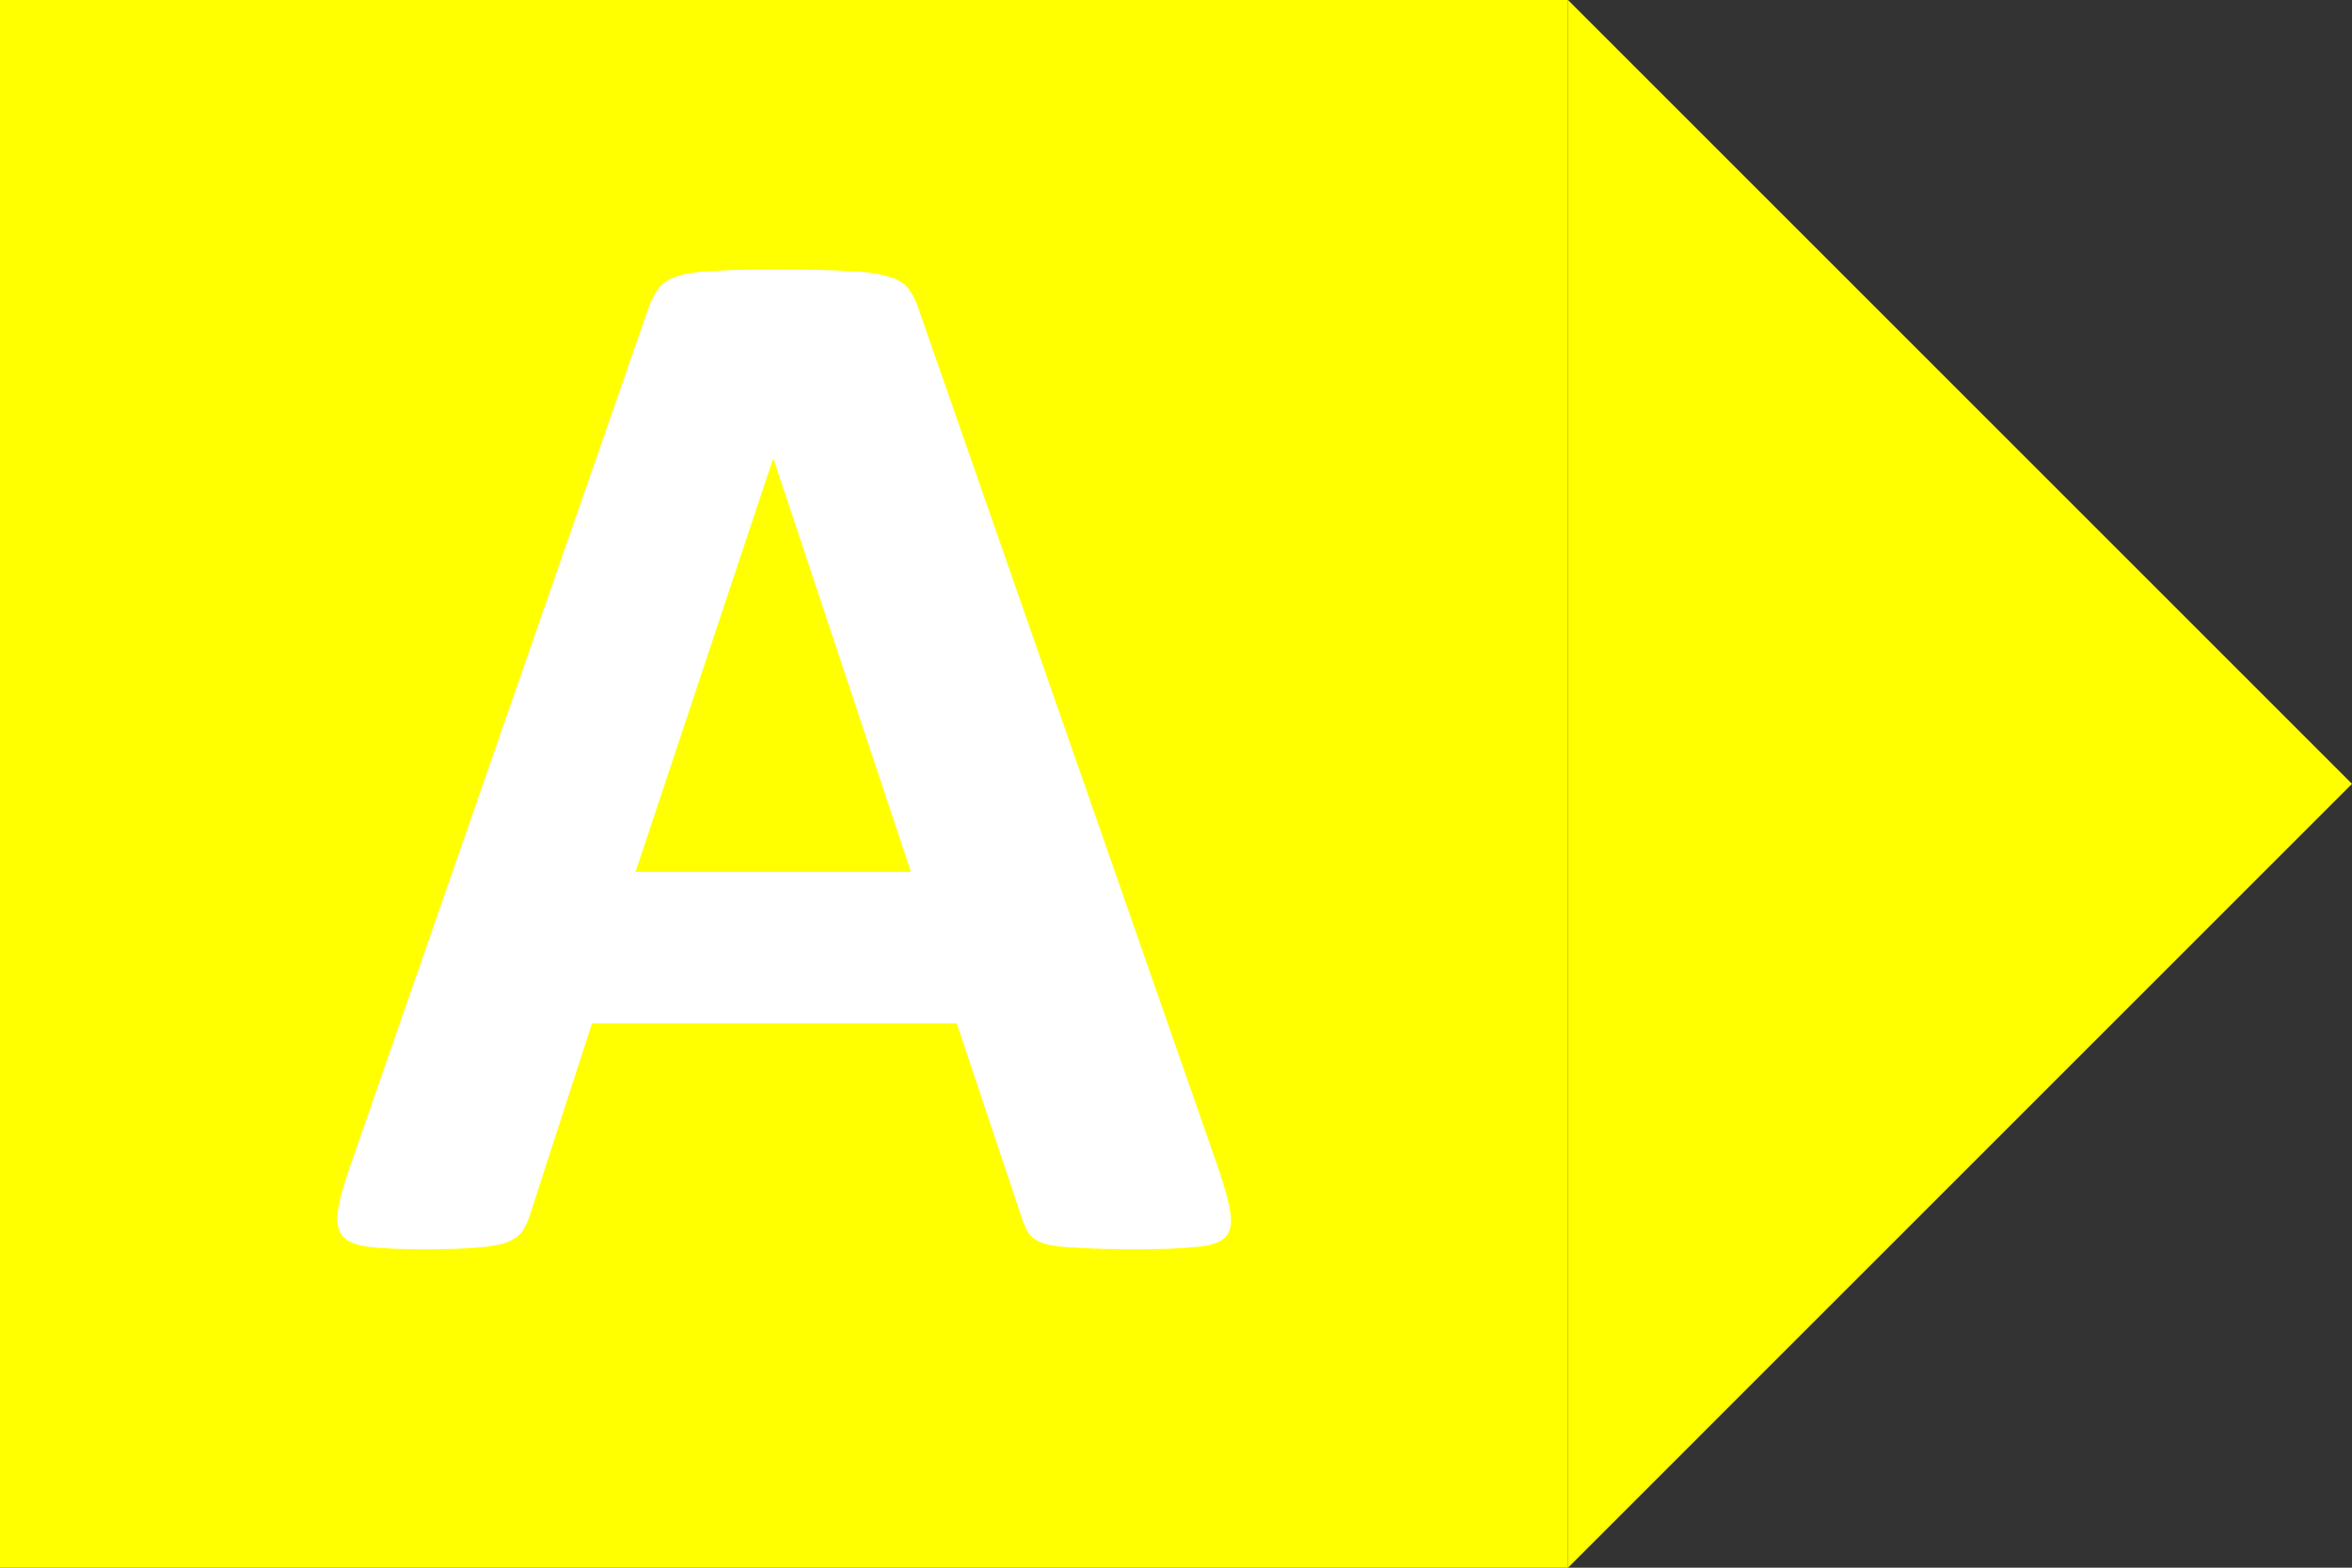
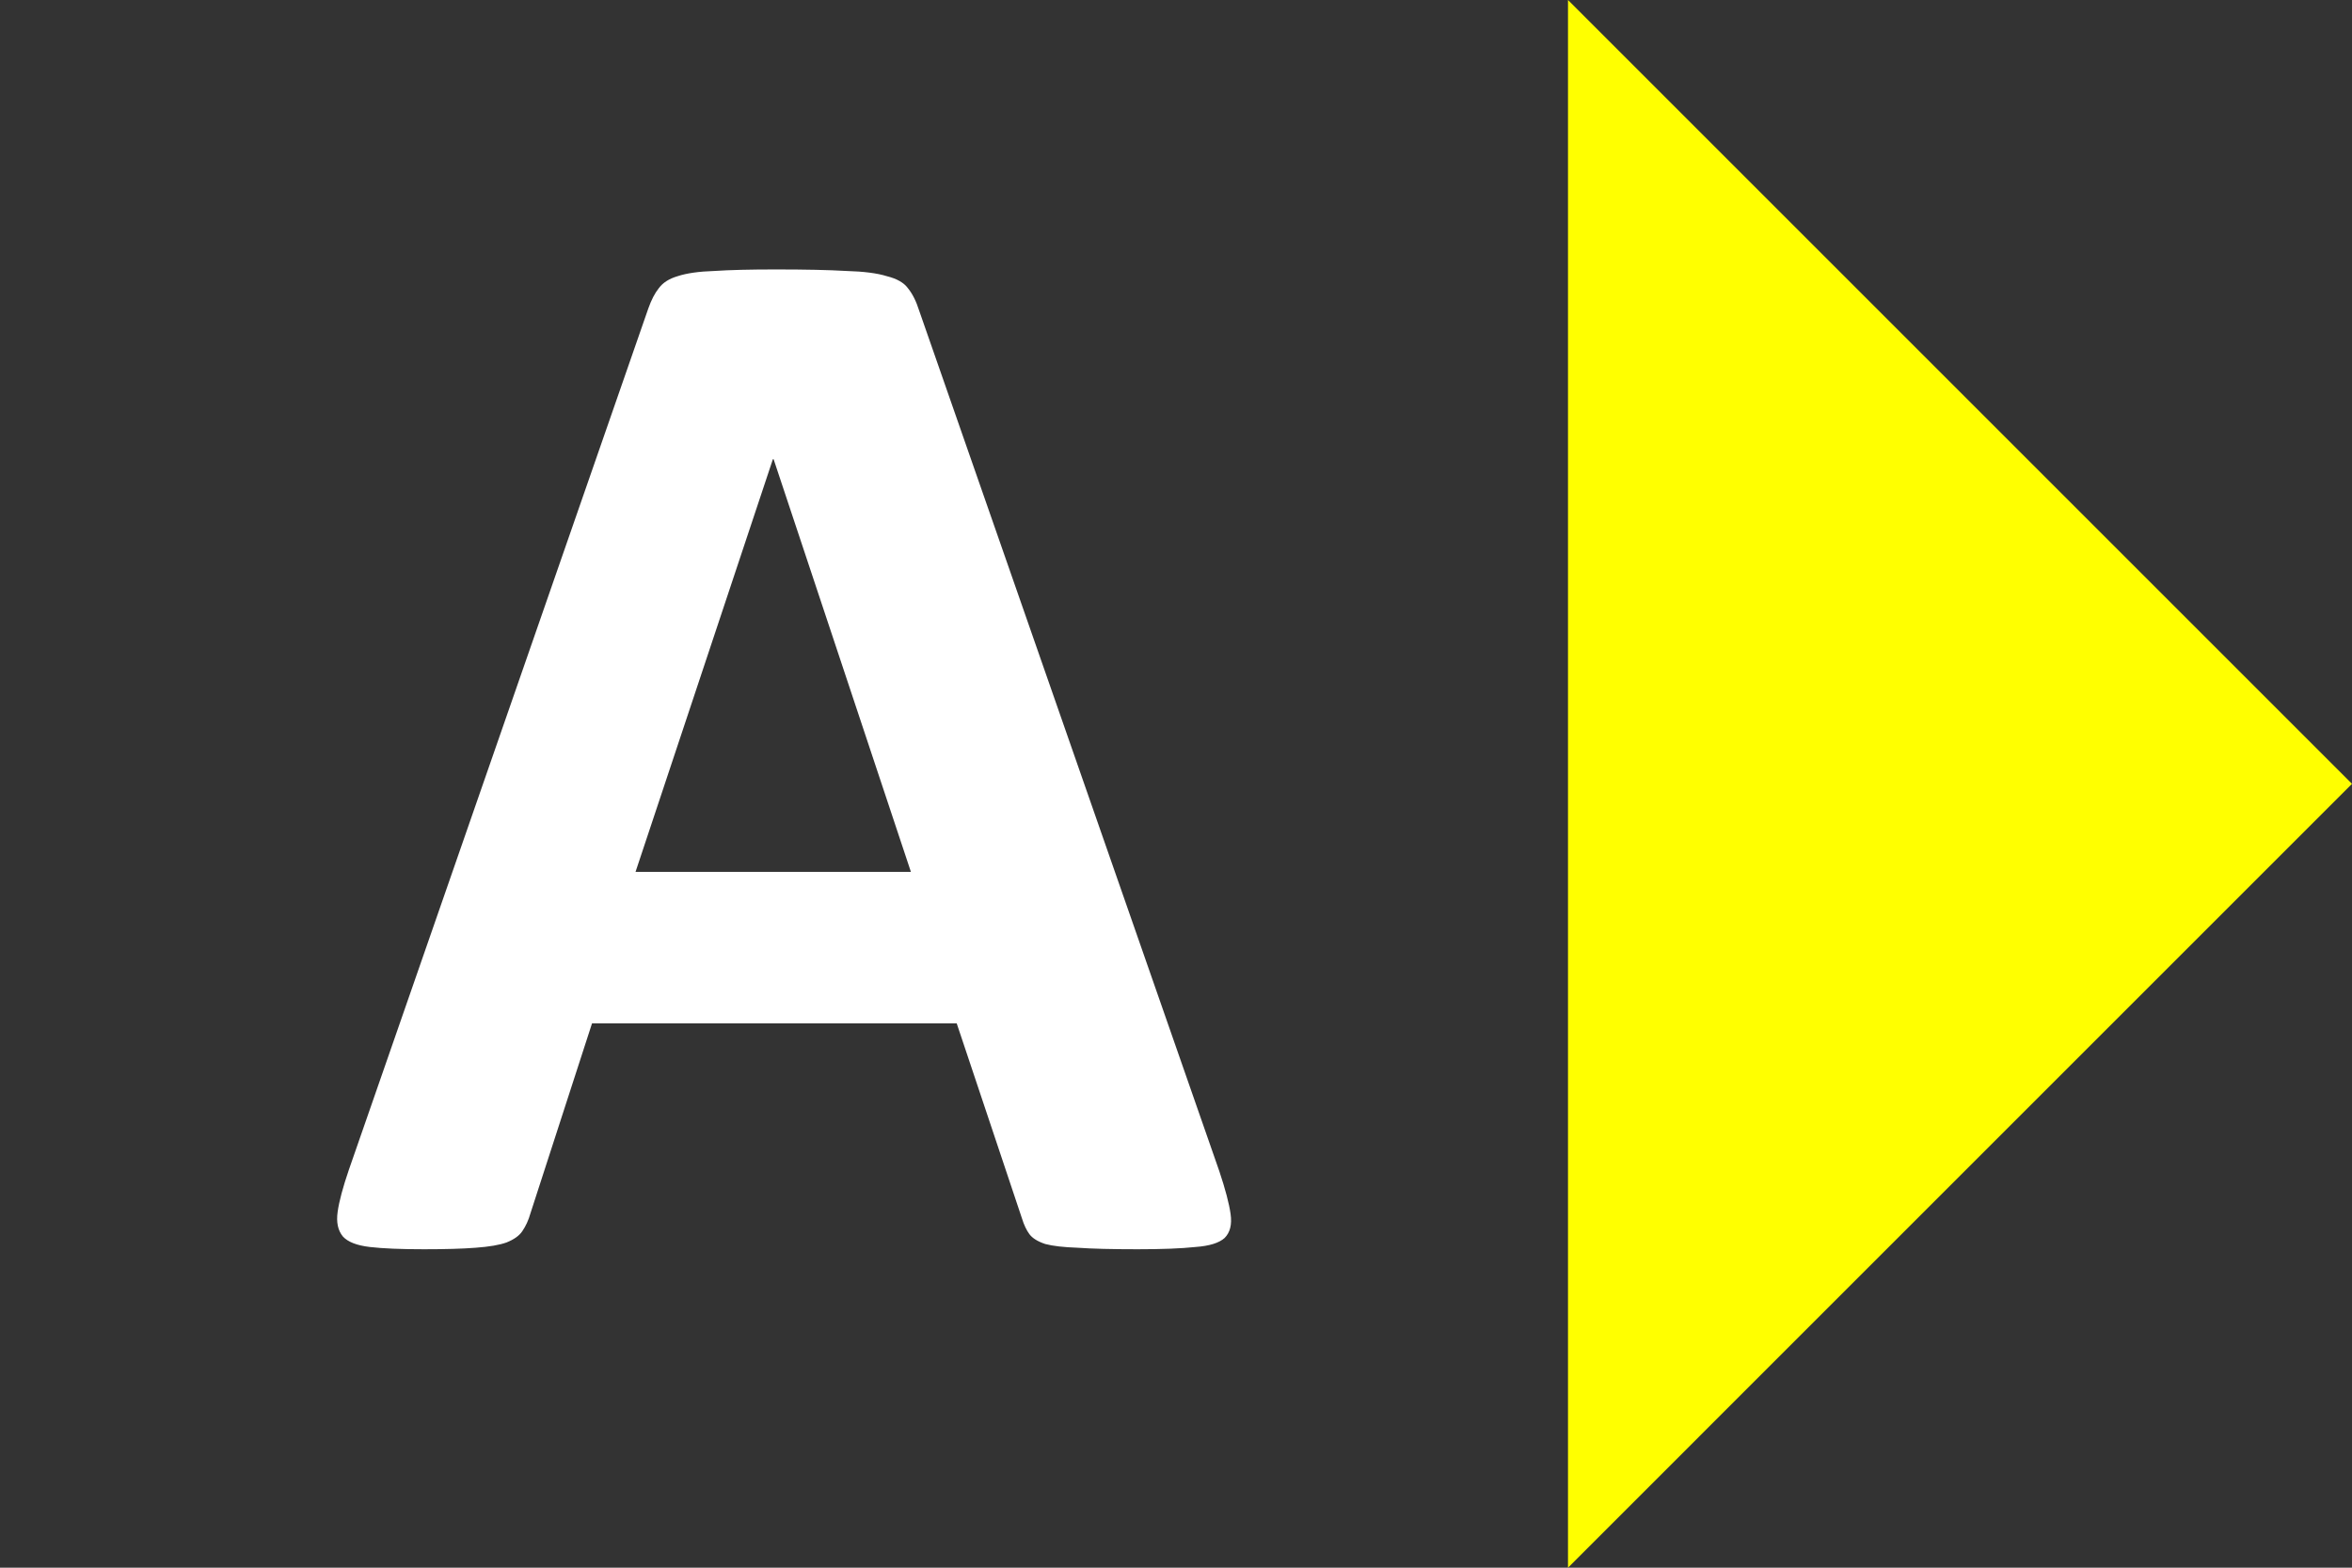
<svg xmlns="http://www.w3.org/2000/svg" width="48" height="32" viewBox="0 0 48 32" fill="none">
  <rect x="0" y="0" width="48" height="32" fill="#333333" stroke="none" />
-   <rect width="32" height="32" fill="#FFFF00" />
  <path d="M24.884 23.907C25.007 24.275 25.084 24.566 25.114 24.78C25.145 24.995 25.104 25.158 24.992 25.27C24.879 25.372 24.68 25.434 24.394 25.454C24.109 25.485 23.715 25.5 23.215 25.5C22.695 25.5 22.286 25.49 21.99 25.469C21.704 25.459 21.485 25.434 21.332 25.393C21.178 25.342 21.071 25.275 21.01 25.194C20.949 25.112 20.898 25.005 20.857 24.872L19.525 20.89H12.082L10.826 24.765C10.786 24.908 10.729 25.03 10.658 25.133C10.597 25.224 10.489 25.301 10.336 25.362C10.193 25.413 9.984 25.449 9.708 25.469C9.443 25.49 9.091 25.5 8.652 25.5C8.182 25.5 7.815 25.485 7.549 25.454C7.284 25.423 7.1 25.352 6.998 25.24C6.896 25.117 6.86 24.949 6.891 24.734C6.921 24.52 6.998 24.234 7.12 23.877L13.231 6.296C13.292 6.123 13.363 5.985 13.445 5.883C13.527 5.771 13.654 5.689 13.828 5.638C14.012 5.577 14.262 5.541 14.578 5.531C14.895 5.51 15.313 5.5 15.834 5.5C16.436 5.5 16.916 5.51 17.273 5.531C17.631 5.541 17.906 5.577 18.1 5.638C18.305 5.689 18.448 5.771 18.529 5.883C18.621 5.995 18.698 6.148 18.759 6.342L24.884 23.907ZM15.788 9.374H15.773L12.97 17.797H18.59L15.788 9.374Z" fill="white" />
  <path d="M32 0V32L48 16L32 0Z" fill="#FFFF00" />
</svg>